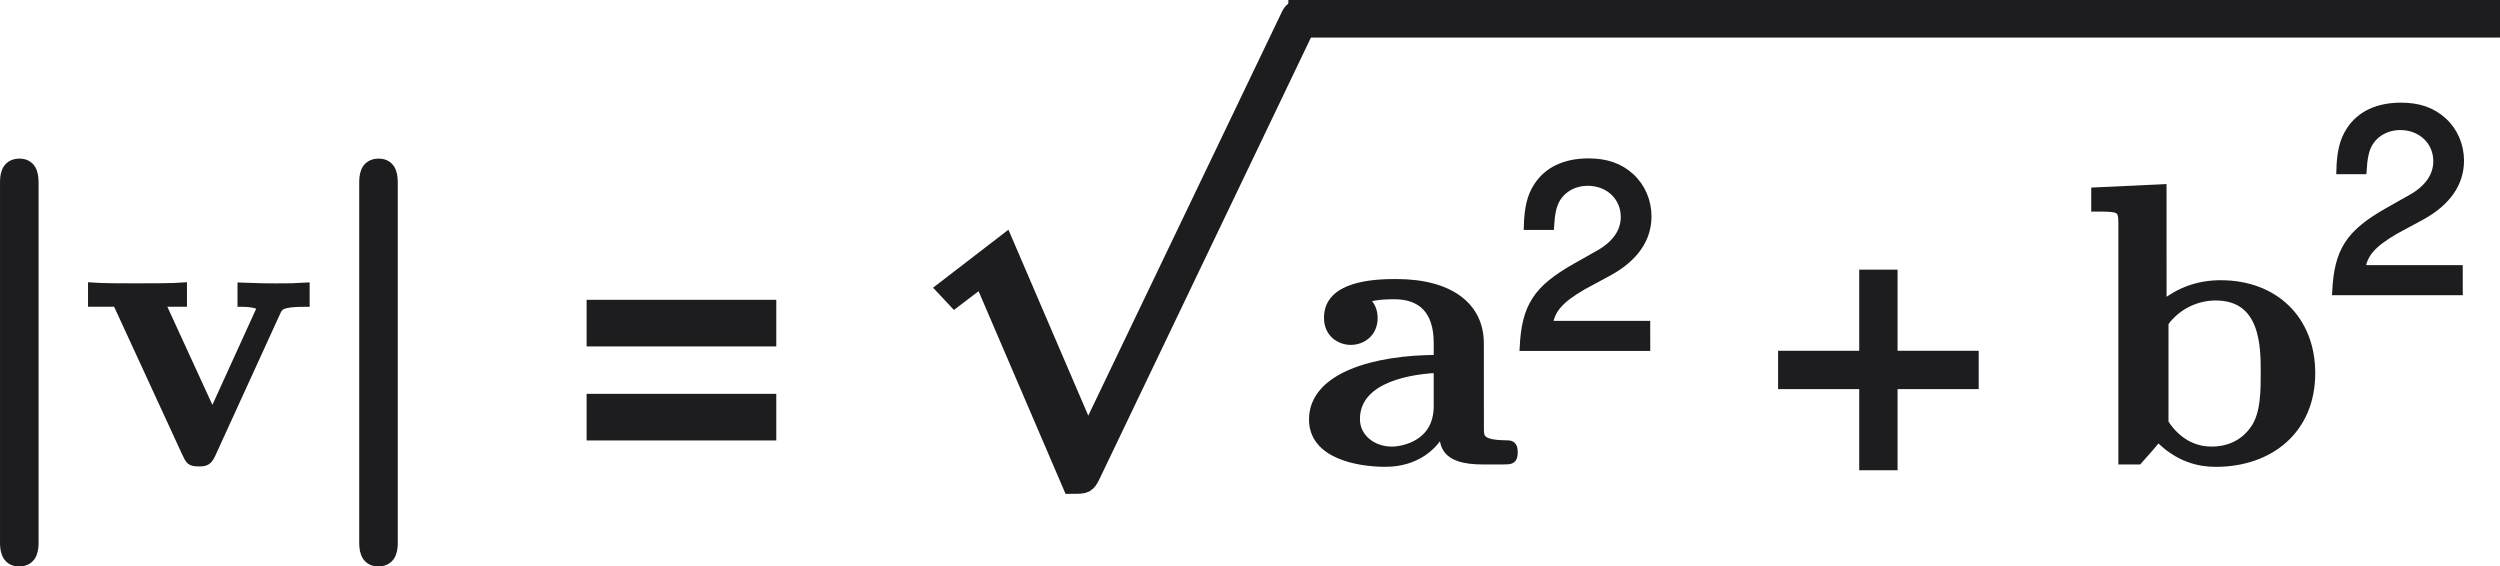
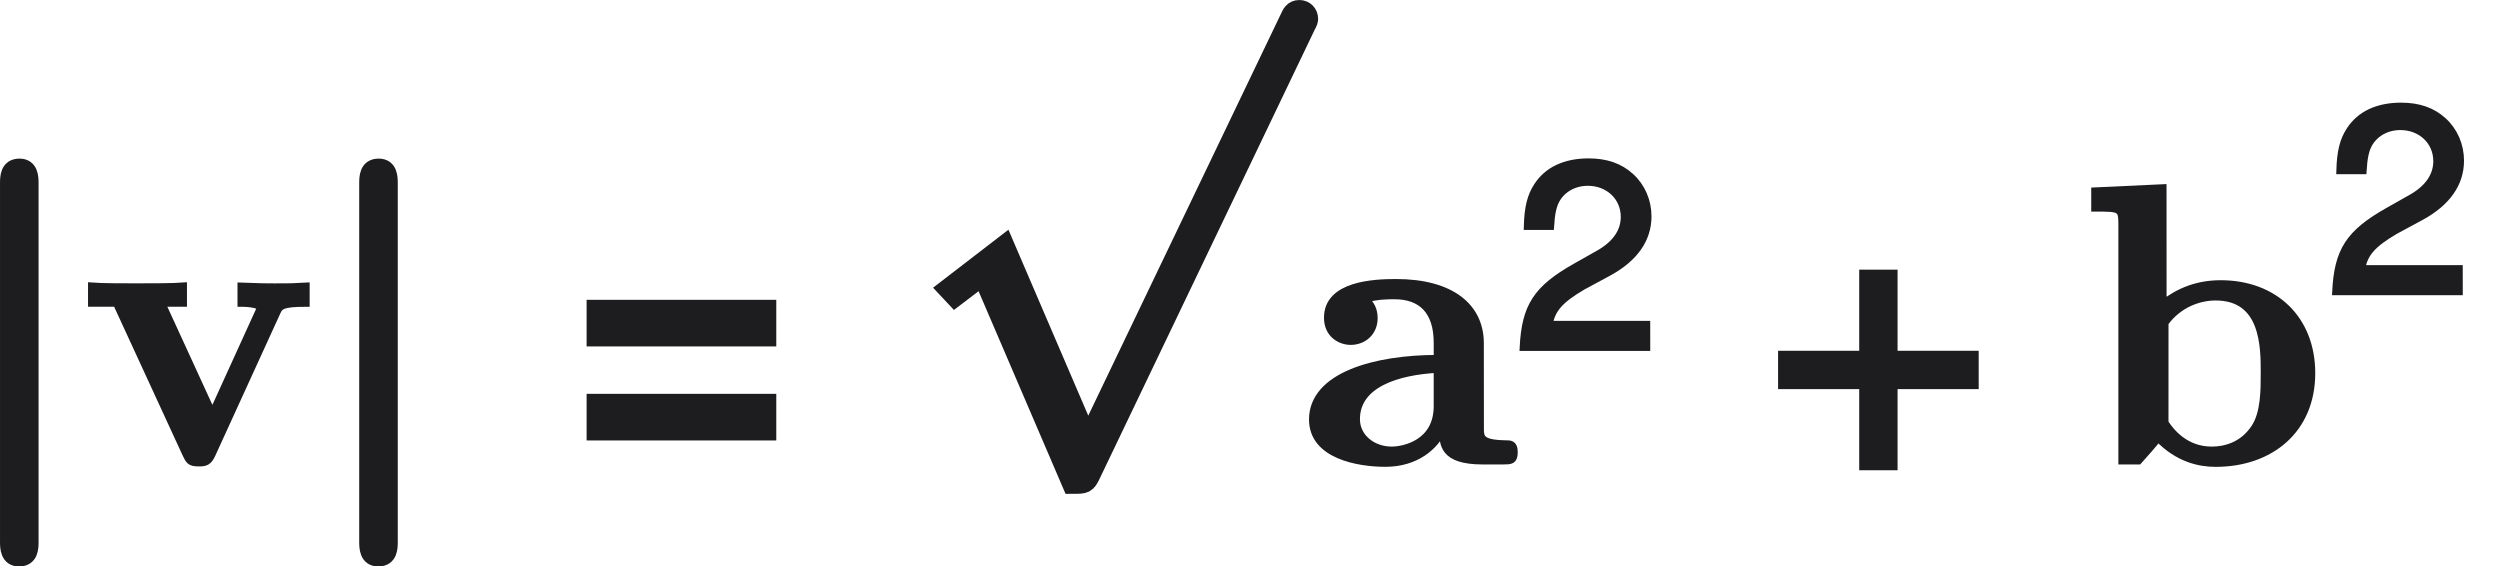
<svg xmlns="http://www.w3.org/2000/svg" xmlns:xlink="http://www.w3.org/1999/xlink" width="85.867pt" height="19.456pt" version="1.1" viewBox="-.239 -.23 85.867 19.456">
  <defs>
    <use id="g8-43" transform="scale(1.5)" xlink:href="#g6-43" />
    <path id="g6-43" d="m4.24-2.12h-1.644v-1.644h-0.556v1.644h-1.644v0.556h1.644v1.644h0.556v-1.644h1.644z" />
    <path id="g6-50" d="m4.018-0.691h-2.962c0.071-0.461 0.326-0.754 1.016-1.159l0.794-0.429c0.786-0.429 1.191-1.008 1.191-1.699 0-0.468-0.191-0.905-0.524-1.207s-0.746-0.445-1.278-0.445c-0.715 0-1.247 0.254-1.556 0.731-0.199 0.302-0.286 0.651-0.302 1.223h0.699c0.024-0.381 0.071-0.611 0.167-0.794 0.183-0.341 0.548-0.548 0.969-0.548 0.635 0 1.112 0.453 1.112 1.056 0 0.445-0.262 0.826-0.762 1.112l-0.731 0.413c-1.175 0.667-1.517 1.199-1.58 2.438h3.748z" />
    <path id="g1-106" d="m2.272-8.428c0-0.179 0-0.538-0.359-0.538-0.371 0-0.371 0.347-0.371 0.538v10.879c0 0.179 0 0.538 0.359 0.538 0.371 0 0.371-0.347 0.371-0.538z" />
    <path id="g3-61" d="m6.36-4.895h-5.765v1.417h5.765zm0 2.858h-5.765v1.417h5.765z" />
    <path id="g0-97" d="m5.499-3.575c0-1.1-0.873-1.841-2.558-1.841-0.669 0-2.08 0.06-2.08 1.064 0 0.502 0.383 0.717 0.705 0.717 0.359 0 0.705-0.251 0.705-0.705 0-0.227-0.084-0.442-0.287-0.574 0.395-0.108 0.681-0.108 0.909-0.108 0.813 0 1.303 0.454 1.303 1.435v0.478c-1.889 0-3.79 0.526-3.79 1.853 0 1.088 1.387 1.327 2.212 1.327 0.921 0 1.506-0.502 1.746-1.028 0 0.442 0 0.956 1.208 0.956h0.61c0.251 0 0.347 0 0.347-0.263 0-0.251-0.108-0.251-0.275-0.251-0.753-0.012-0.753-0.203-0.753-0.478zm-1.303 1.913c0 1.124-1.004 1.339-1.387 1.339-0.586 0-1.076-0.395-1.076-0.944 0-1.088 1.291-1.458 2.463-1.518z" />
    <path id="g0-98" d="m2.487-8.297-2.068 0.096v0.514c0.741 0 0.825 0 0.825 0.466v7.221h0.502c0.203-0.227 0.406-0.454 0.598-0.693 0.61 0.634 1.267 0.765 1.746 0.765 1.65 0 2.917-1.004 2.917-2.738 0-1.638-1.124-2.714-2.762-2.714-0.705 0-1.267 0.227-1.757 0.61zm0.06 4.101c0.418-0.574 1.04-0.789 1.542-0.789 1.482 0 1.482 1.518 1.482 2.307 0 0.538 0 1.219-0.287 1.662-0.371 0.574-0.932 0.693-1.315 0.693-0.813 0-1.255-0.574-1.423-0.837z" />
    <path id="g0-118" d="m5.918-4.519c0.084-0.179 0.132-0.275 0.885-0.275v-0.514c-0.43 0.024-0.454 0.024-0.944 0.024-0.323 0-0.347 0-1.028-0.024v0.514c0.323 0 0.586 0.06 0.586 0.143 0 0.012 0 0.024-0.06 0.143l-1.399 3.072-1.542-3.359h0.658v-0.514c-0.275 0.024-1.112 0.024-1.435 0.024-0.347 0-1.04 0-1.351-0.024v0.514h0.753l2.104 4.567c0.108 0.227 0.132 0.287 0.406 0.287 0.191 0 0.287-0.024 0.395-0.263z" />
    <path id="g4-112" d="m5.069 13.868c0.371 0 0.383-0.012 0.502-0.239l6.54-13.653c0.084-0.155 0.084-0.179 0.084-0.215 0-0.132-0.096-0.239-0.239-0.239-0.155 0-0.203 0.108-0.263 0.239l-6.169 12.864-2.546-5.93-1.662 1.279 0.179 0.191 0.849-0.646z" />
  </defs>
  <g transform="matrix(1.13 0 0 1.13 -65.478 -61.187)" fill="#1d1d1f">
    <g stroke="#1d1d1f">
      <use x="56.413" y="67.952" stroke-width=".442" xlink:href="#g1-106" />
      <use x="60.232" y="67.952" stroke-width=".221" xlink:href="#g0-118" />
      <use x="67.331" y="67.952" stroke-width=".442" xlink:href="#g1-106" />
    </g>
    <use x="74.969" y="67.952" xlink:href="#g3-61" />
    <g stroke="#1d1d1f">
      <use x="85.271" y="54.755" stroke-width=".664" xlink:href="#g4-112" />
-       <rect x="97.226" y="54.276" width="36.164" height=".478" stroke-width=".664" />
      <g stroke-width=".221">
        <use x="97.226" y="67.952" xlink:href="#g0-97" />
        <use x="103.764" y="64.499" xlink:href="#g6-50" />
        <use x="111.351" y="67.952" xlink:href="#g8-43" />
        <use x="120.989" y="67.952" xlink:href="#g0-98" />
        <use x="128.461" y="62.805" xlink:href="#g6-50" />
      </g>
    </g>
  </g>
</svg>